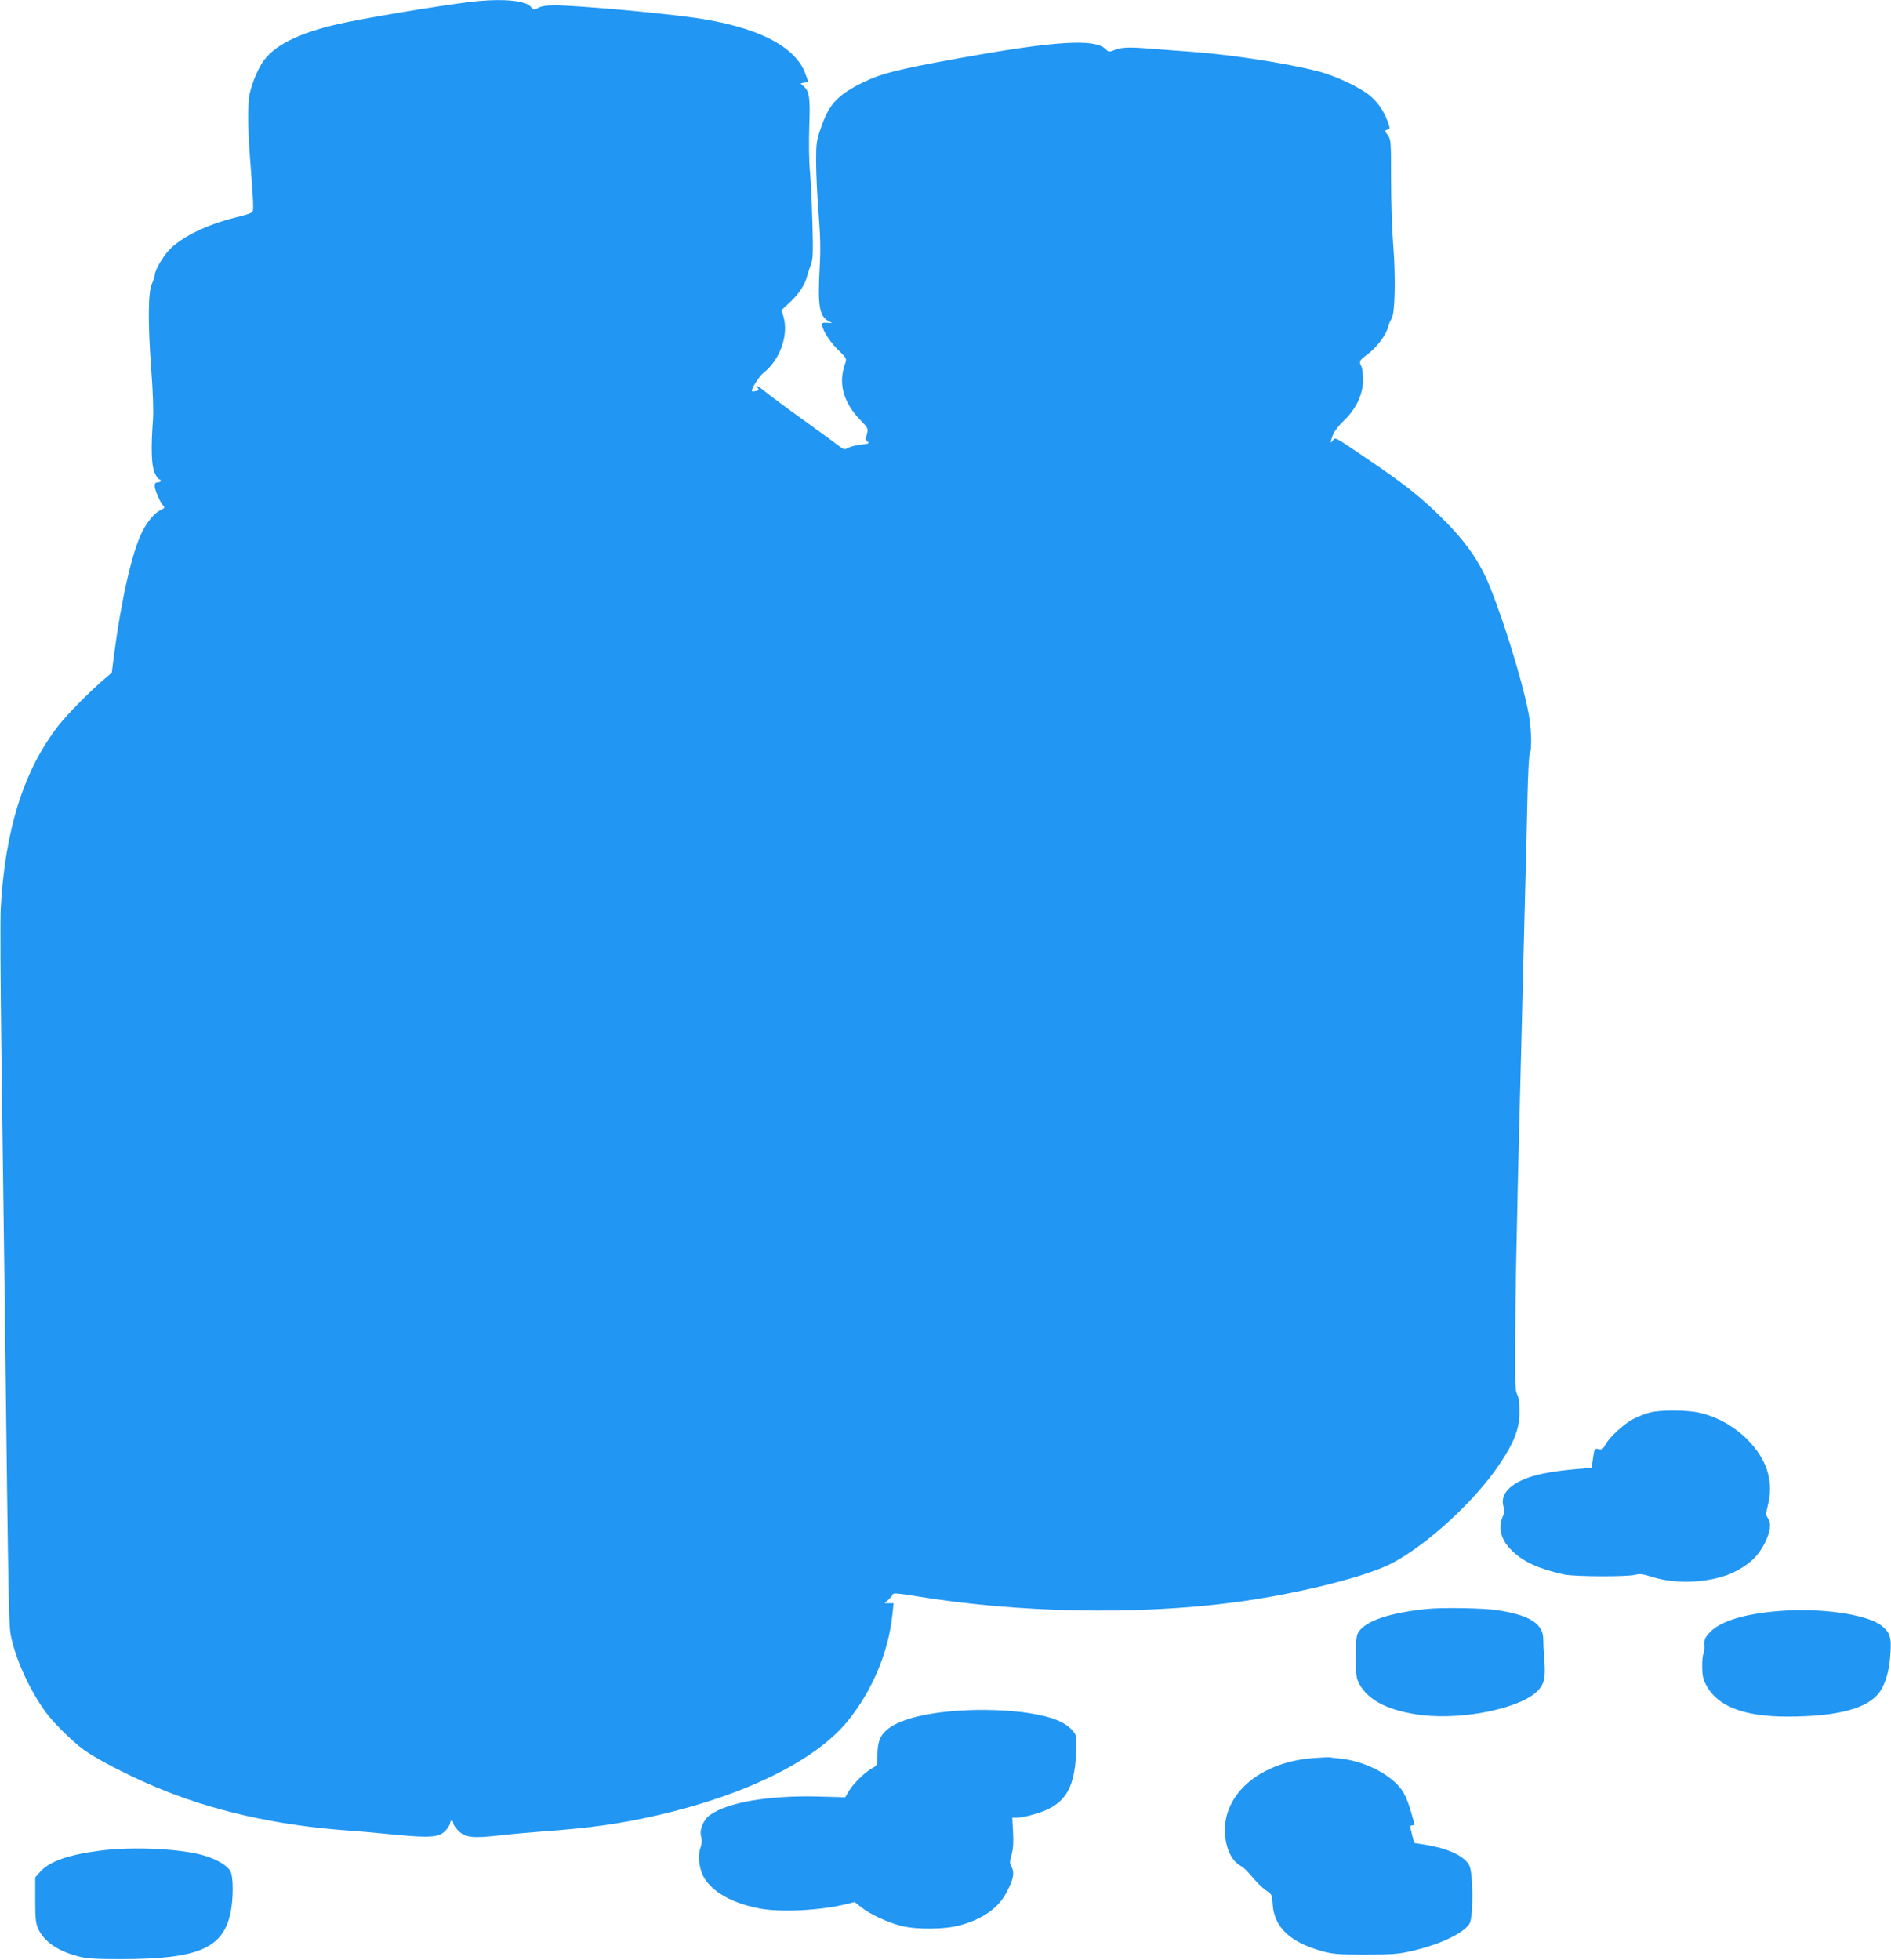
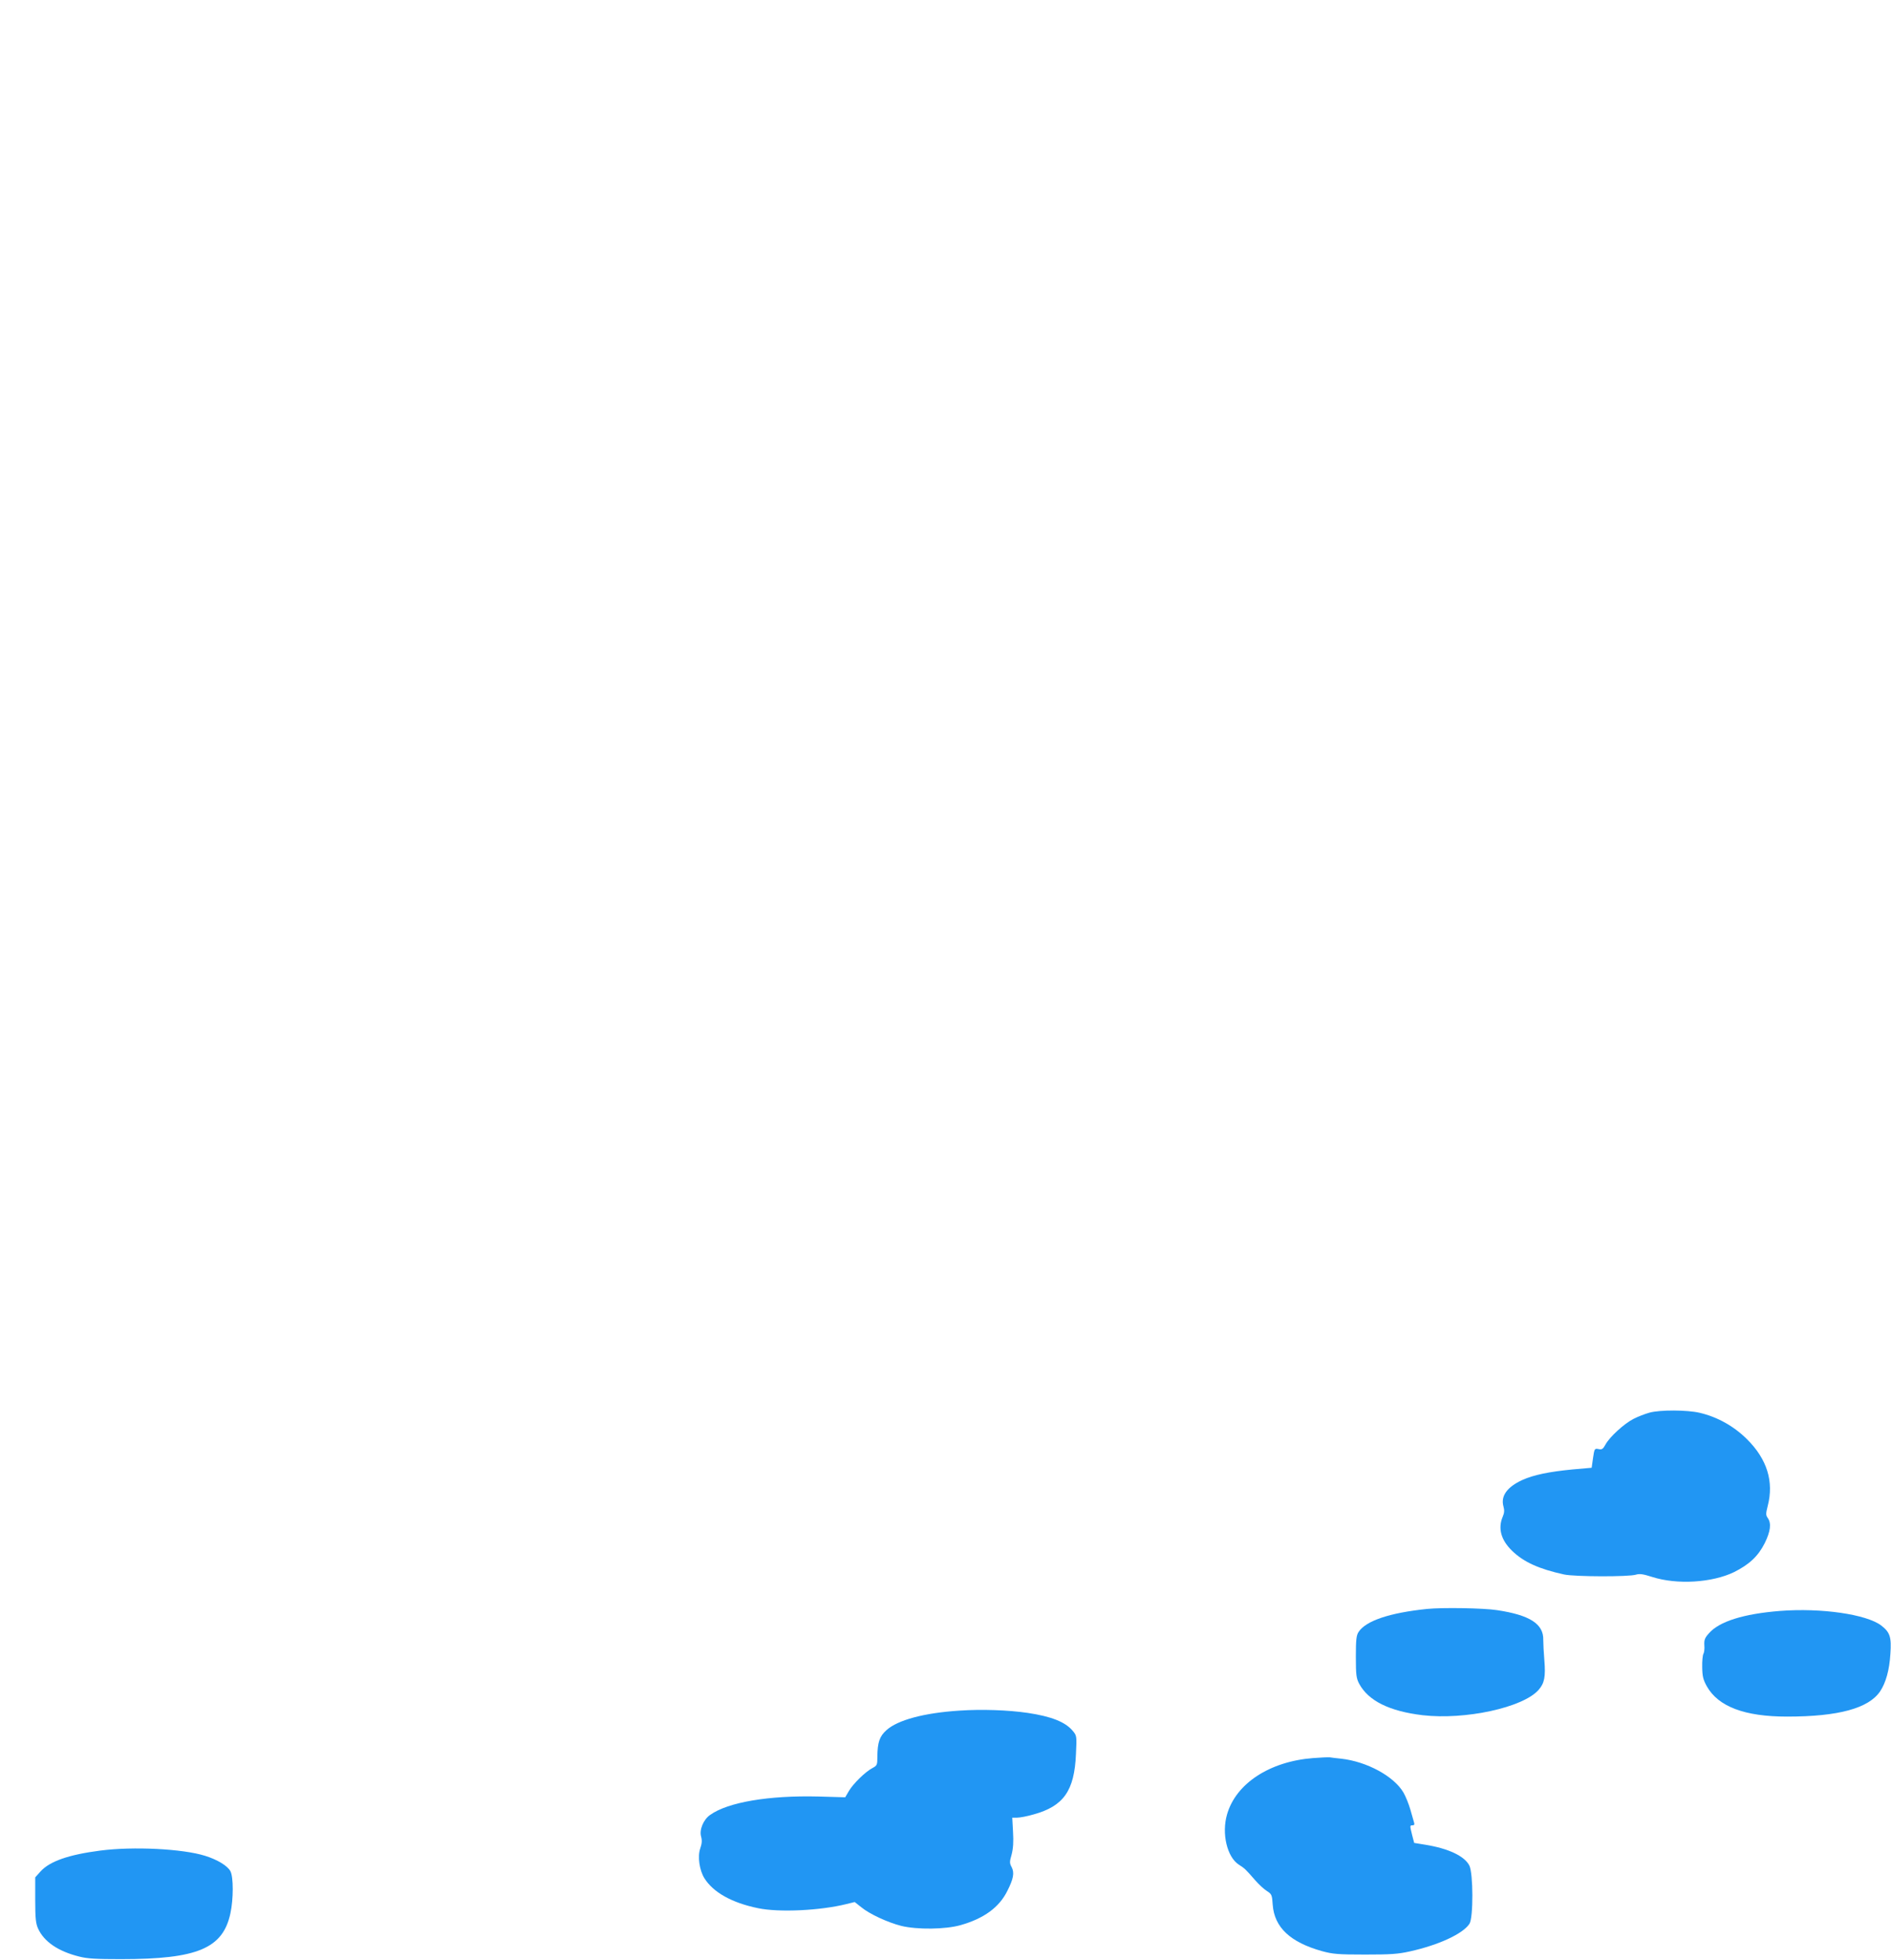
<svg xmlns="http://www.w3.org/2000/svg" version="1.0" width="1235pt" height="1280pt" viewBox="0 0 1235 1280" preserveAspectRatio="xMidYMid meet">
  <g transform="translate(0,1280) scale(0.1,-0.1)" fill="#2196f3" stroke="none">
-     <path d="M3125 12793 c-141 -12 -630 -91 -860 -138 -282 -58 -457 -138 -540 -247 -36 -47 -78 -145 -95 -223 -12 -55 -12 -222 1 -390 26 -343 27 -370 15 -381 -6 -6 -45 -19 -86 -29 -183 -43 -346 -117 -438 -200 -49 -44 -112 -148 -112 -185 0 -9 -8 -32 -17 -51 -26 -50 -28 -256 -6 -549 12 -161 16 -278 12 -340 -14 -187 -10 -301 11 -347 10 -24 24 -43 30 -43 5 0 10 -4 10 -10 0 -5 -9 -10 -20 -10 -14 0 -20 -7 -20 -22 0 -27 34 -105 55 -129 13 -14 11 -17 -20 -32 -35 -17 -82 -72 -115 -137 -66 -129 -137 -439 -185 -804 l-15 -119 -42 -36 c-90 -75 -243 -229 -305 -308 -226 -288 -350 -679 -378 -1193 -4 -63 -2 -477 4 -920 6 -443 16 -1187 22 -1655 26 -2126 26 -2115 44 -2195 34 -152 124 -345 224 -482 52 -70 170 -187 247 -244 77 -57 278 -162 459 -239 374 -160 801 -256 1280 -290 50 -3 182 -15 294 -26 239 -23 293 -18 336 32 14 17 25 37 25 45 0 8 5 14 10 14 6 0 10 -7 10 -16 0 -9 15 -31 33 -49 45 -45 93 -51 269 -31 79 9 206 20 283 26 313 23 501 49 750 106 572 131 1030 357 1239 612 162 199 267 448 294 695 l8 77 -29 0 -30 0 25 23 c14 13 27 29 29 36 3 9 39 6 154 -13 653 -108 1433 -124 2070 -41 401 52 863 166 1035 256 233 122 547 411 706 651 94 140 128 230 128 338 0 59 -5 94 -16 115 -13 26 -15 79 -12 420 1 215 10 667 18 1005 9 338 20 802 26 1030 6 228 15 588 20 800 6 212 13 504 16 650 3 145 10 272 15 281 16 30 10 177 -12 282 -42 207 -159 585 -250 809 -70 172 -165 304 -340 473 -128 123 -226 200 -456 356 -222 151 -211 145 -229 122 -17 -23 -17 -15 0 34 9 24 36 61 70 93 81 77 127 172 128 266 0 39 -5 80 -11 92 -17 32 -15 37 44 81 58 44 119 126 131 176 4 17 14 41 23 55 22 34 27 274 10 483 -7 89 -14 280 -14 424 0 253 -1 262 -22 291 -21 29 -22 30 -3 35 19 5 19 7 5 48 -25 69 -61 124 -112 169 -65 57 -227 134 -347 165 -199 51 -553 106 -801 125 -82 6 -202 15 -267 20 -161 14 -211 12 -257 -6 -37 -15 -40 -15 -60 5 -70 70 -330 54 -956 -59 -402 -73 -504 -99 -620 -154 -170 -82 -229 -143 -281 -293 -32 -92 -34 -106 -34 -231 0 -73 7 -224 16 -335 12 -151 14 -241 7 -357 -13 -247 -2 -313 56 -346 l26 -14 -32 2 c-18 2 -33 -1 -34 -5 -5 -29 41 -108 98 -165 63 -62 64 -64 53 -95 -47 -127 -14 -252 95 -366 56 -58 56 -60 46 -97 -9 -31 -8 -39 6 -49 13 -10 6 -13 -39 -18 -31 -3 -69 -12 -85 -20 -27 -15 -31 -14 -59 7 -16 13 -121 90 -234 171 -113 81 -226 165 -251 186 -47 39 -72 51 -50 25 9 -11 7 -15 -11 -19 -12 -4 -24 -4 -27 -2 -9 10 46 97 75 120 108 83 167 250 130 370 l-12 40 53 49 c57 52 100 116 113 169 5 18 16 52 25 77 15 39 16 74 11 265 -3 121 -10 274 -16 340 -7 71 -8 192 -5 297 7 188 2 230 -36 264 l-21 19 25 5 26 5 -19 53 c-64 180 -317 308 -725 366 -232 33 -773 81 -915 81 -50 0 -85 -6 -104 -16 -28 -16 -30 -15 -50 7 -33 38 -167 53 -341 37z" />
    <path d="M10773 3575 c-29 -8 -76 -26 -105 -41 -61 -31 -157 -119 -183 -168 -16 -29 -23 -34 -45 -29 -26 5 -27 3 -36 -58 l-9 -64 -125 -11 c-155 -15 -255 -36 -328 -69 -100 -46 -142 -105 -123 -173 7 -24 6 -42 -5 -67 -32 -76 -11 -152 61 -222 76 -74 176 -119 340 -155 70 -15 424 -16 470 -1 23 7 46 4 105 -15 162 -52 392 -38 536 32 99 50 156 103 199 188 38 77 45 130 20 165 -13 19 -13 28 0 79 41 159 -4 305 -136 436 -86 85 -193 145 -309 172 -81 19 -257 20 -327 1z" />
    <path d="M9320 2293 c-243 -25 -399 -77 -447 -150 -15 -23 -18 -50 -18 -163 0 -119 3 -140 22 -176 60 -111 197 -179 414 -205 278 -32 656 50 757 165 39 44 47 86 38 195 -4 47 -7 106 -7 131 3 105 -88 163 -301 195 -89 14 -359 18 -458 8z" />
    <path d="M11625 2280 c-239 -19 -397 -69 -464 -146 -27 -30 -32 -43 -30 -78 2 -23 -1 -48 -6 -56 -5 -8 -9 -48 -8 -87 1 -61 6 -81 30 -125 75 -133 247 -198 524 -198 336 0 533 54 608 165 37 55 61 140 67 245 8 110 -3 141 -60 185 -96 73 -392 116 -661 95z" />
    <path d="M6265 1629 c-230 -15 -401 -61 -475 -127 -46 -41 -59 -80 -60 -174 0 -54 -2 -58 -32 -74 -45 -23 -126 -102 -154 -150 l-24 -41 -175 5 c-324 8 -591 -37 -707 -120 -44 -30 -72 -98 -59 -142 7 -26 5 -46 -6 -78 -18 -52 -5 -141 27 -193 57 -92 179 -161 350 -196 137 -29 407 -16 579 27 l53 13 43 -34 c53 -44 174 -100 262 -122 104 -25 287 -23 386 5 152 43 253 116 306 224 40 79 47 118 28 155 -14 25 -14 35 0 83 10 39 13 82 9 148 l-5 92 32 0 c18 0 66 9 107 21 196 54 267 154 277 394 6 120 5 121 -22 153 -48 57 -139 93 -292 116 -130 19 -300 25 -448 15z" />
    <path d="M8575 1319 c-283 -22 -503 -166 -561 -367 -37 -125 0 -280 77 -329 39 -25 44 -30 105 -100 25 -29 60 -61 78 -72 31 -20 34 -25 38 -90 11 -148 115 -245 323 -303 70 -19 105 -22 280 -22 168 0 215 3 295 21 188 42 345 115 387 180 26 39 25 331 -1 381 -32 61 -134 110 -286 135 l-74 12 -13 50 c-16 64 -16 65 3 65 11 0 13 6 9 19 -3 10 -14 48 -24 84 -10 35 -30 85 -45 111 -62 106 -238 202 -406 221 -30 3 -64 7 -75 9 -11 1 -60 -1 -110 -5z" />
    <path d="M655 715 c-208 -27 -330 -70 -390 -136 l-35 -39 0 -148 c0 -121 4 -154 19 -187 39 -85 131 -148 268 -182 54 -14 112 -17 273 -17 500 0 666 70 715 300 20 93 20 236 0 274 -18 35 -85 76 -166 101 -147 46 -469 62 -684 34z" />
  </g>
</svg>